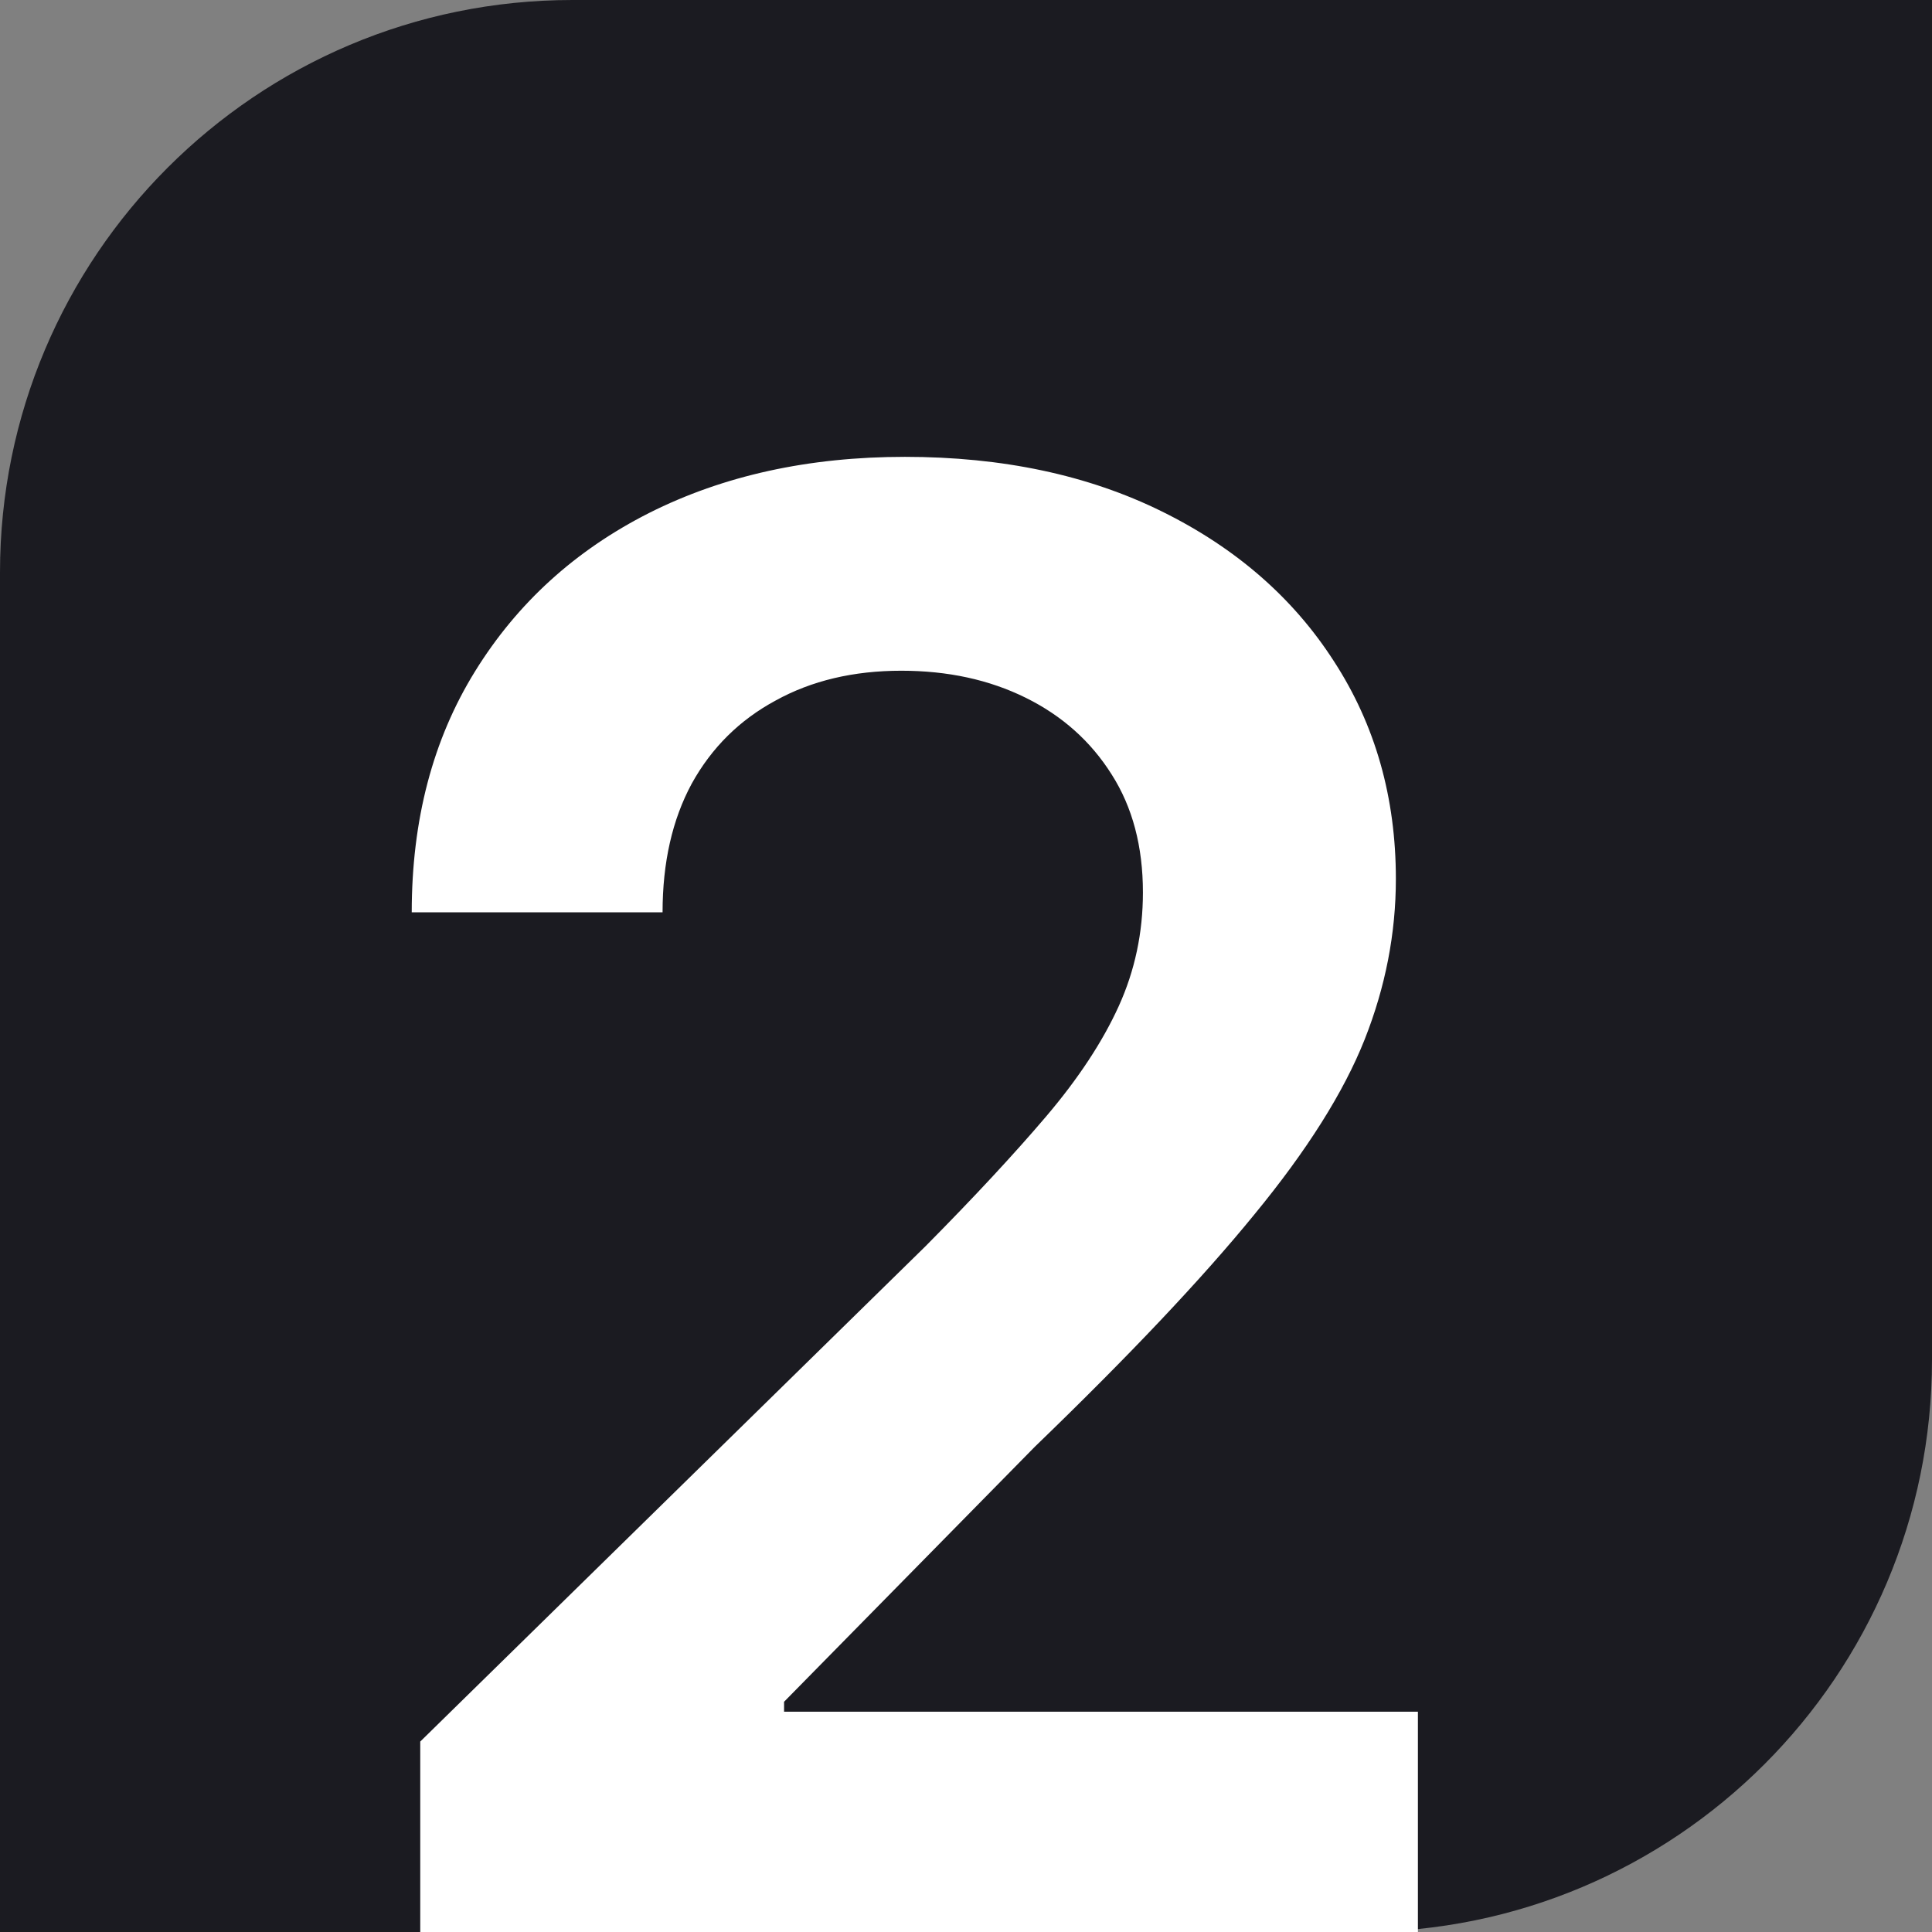
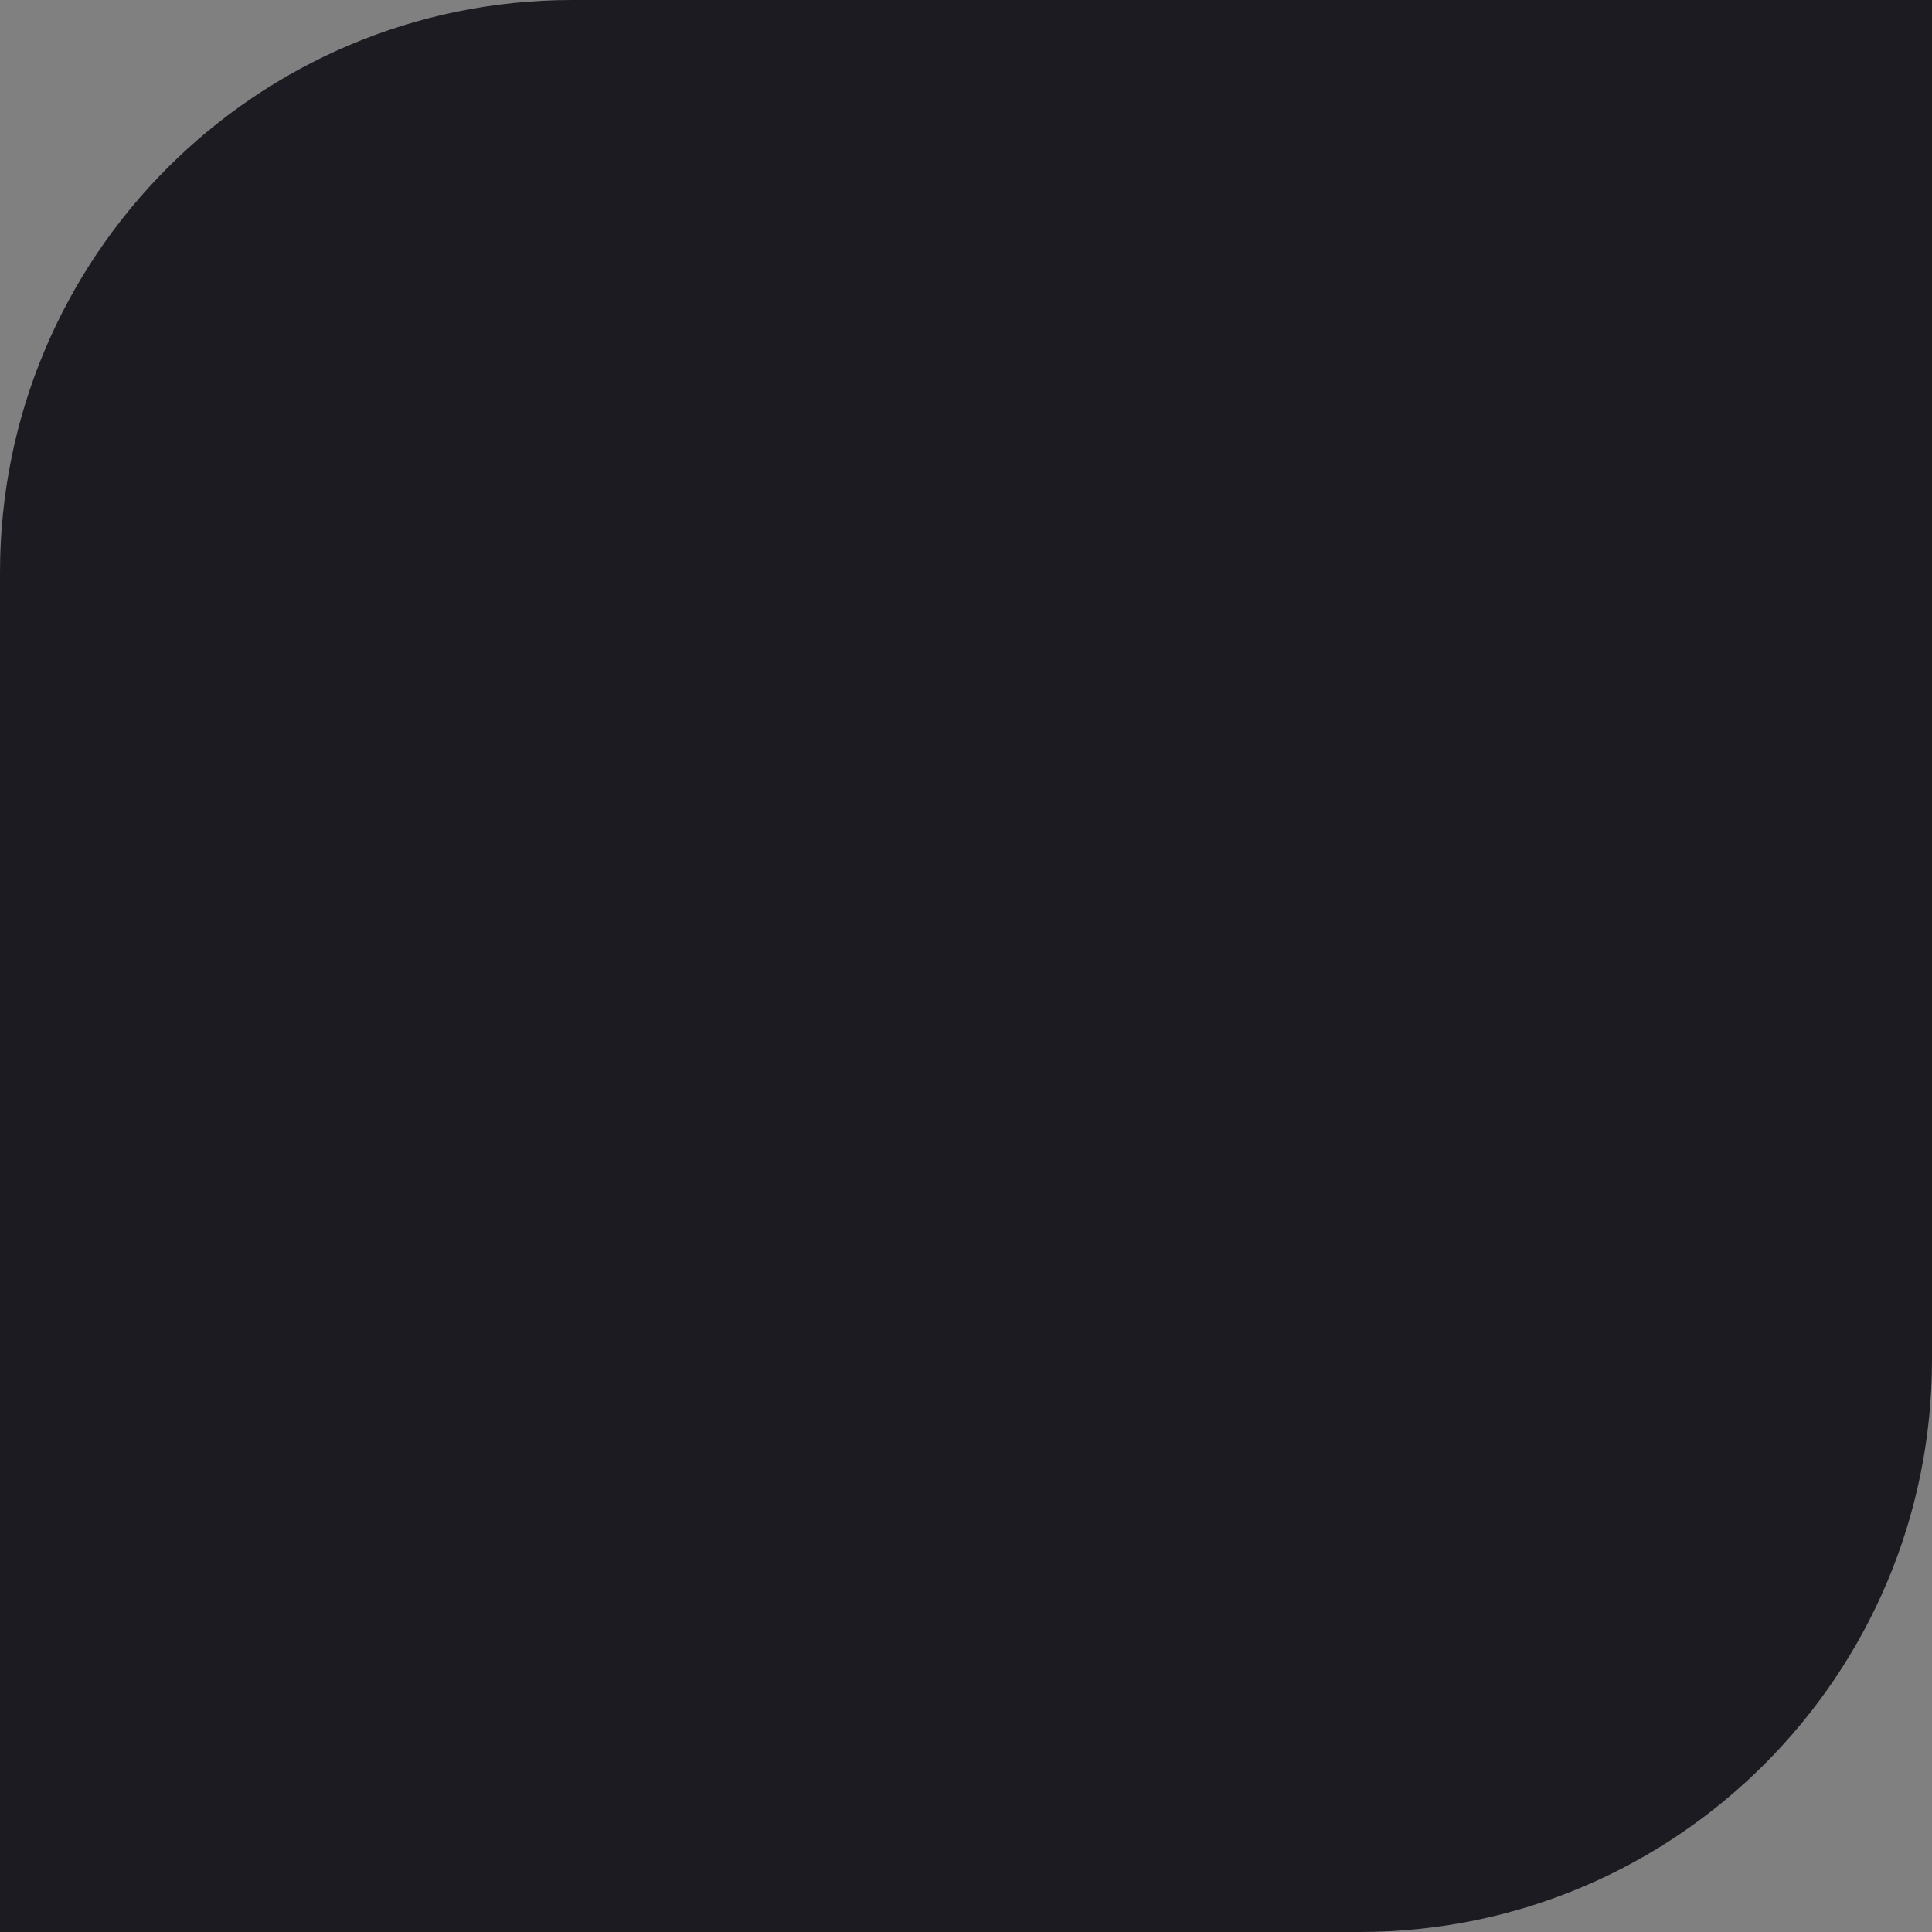
<svg xmlns="http://www.w3.org/2000/svg" width="54" height="54" viewBox="0 0 54 54" fill="none">
  <rect x="0" y="0" width="54" height="54" fill="#808080" stroke="none" />
  <path d="M0 16C0 7.163 7.163 0 16 0H54V38C54 46.837 46.837 54 38 54H0V16Z" fill="#1B1B21" />
-   <path d="M11.746 54V48.677L25.867 34.834C27.218 33.47 28.343 32.259 29.244 31.2C30.144 30.14 30.819 29.114 31.27 28.121C31.72 27.128 31.945 26.069 31.945 24.944C31.945 23.659 31.654 22.56 31.071 21.646C30.488 20.72 29.687 20.005 28.668 19.502C27.648 18.998 26.49 18.747 25.192 18.747C23.855 18.747 22.683 19.025 21.677 19.581C20.671 20.124 19.889 20.898 19.333 21.905C18.79 22.911 18.519 24.109 18.519 25.5H11.508C11.508 22.918 12.097 20.673 13.276 18.767C14.454 16.86 16.076 15.384 18.142 14.338C20.22 13.292 22.604 12.769 25.291 12.769C28.019 12.769 30.416 13.278 32.481 14.298C34.547 15.318 36.149 16.714 37.288 18.489C38.439 20.263 39.015 22.289 39.015 24.566C39.015 26.089 38.724 27.585 38.142 29.055C37.559 30.524 36.533 32.153 35.063 33.941C33.607 35.728 31.561 37.893 28.926 40.435L21.915 47.565V47.843H39.631V54H11.746Z" fill="white" />
</svg>